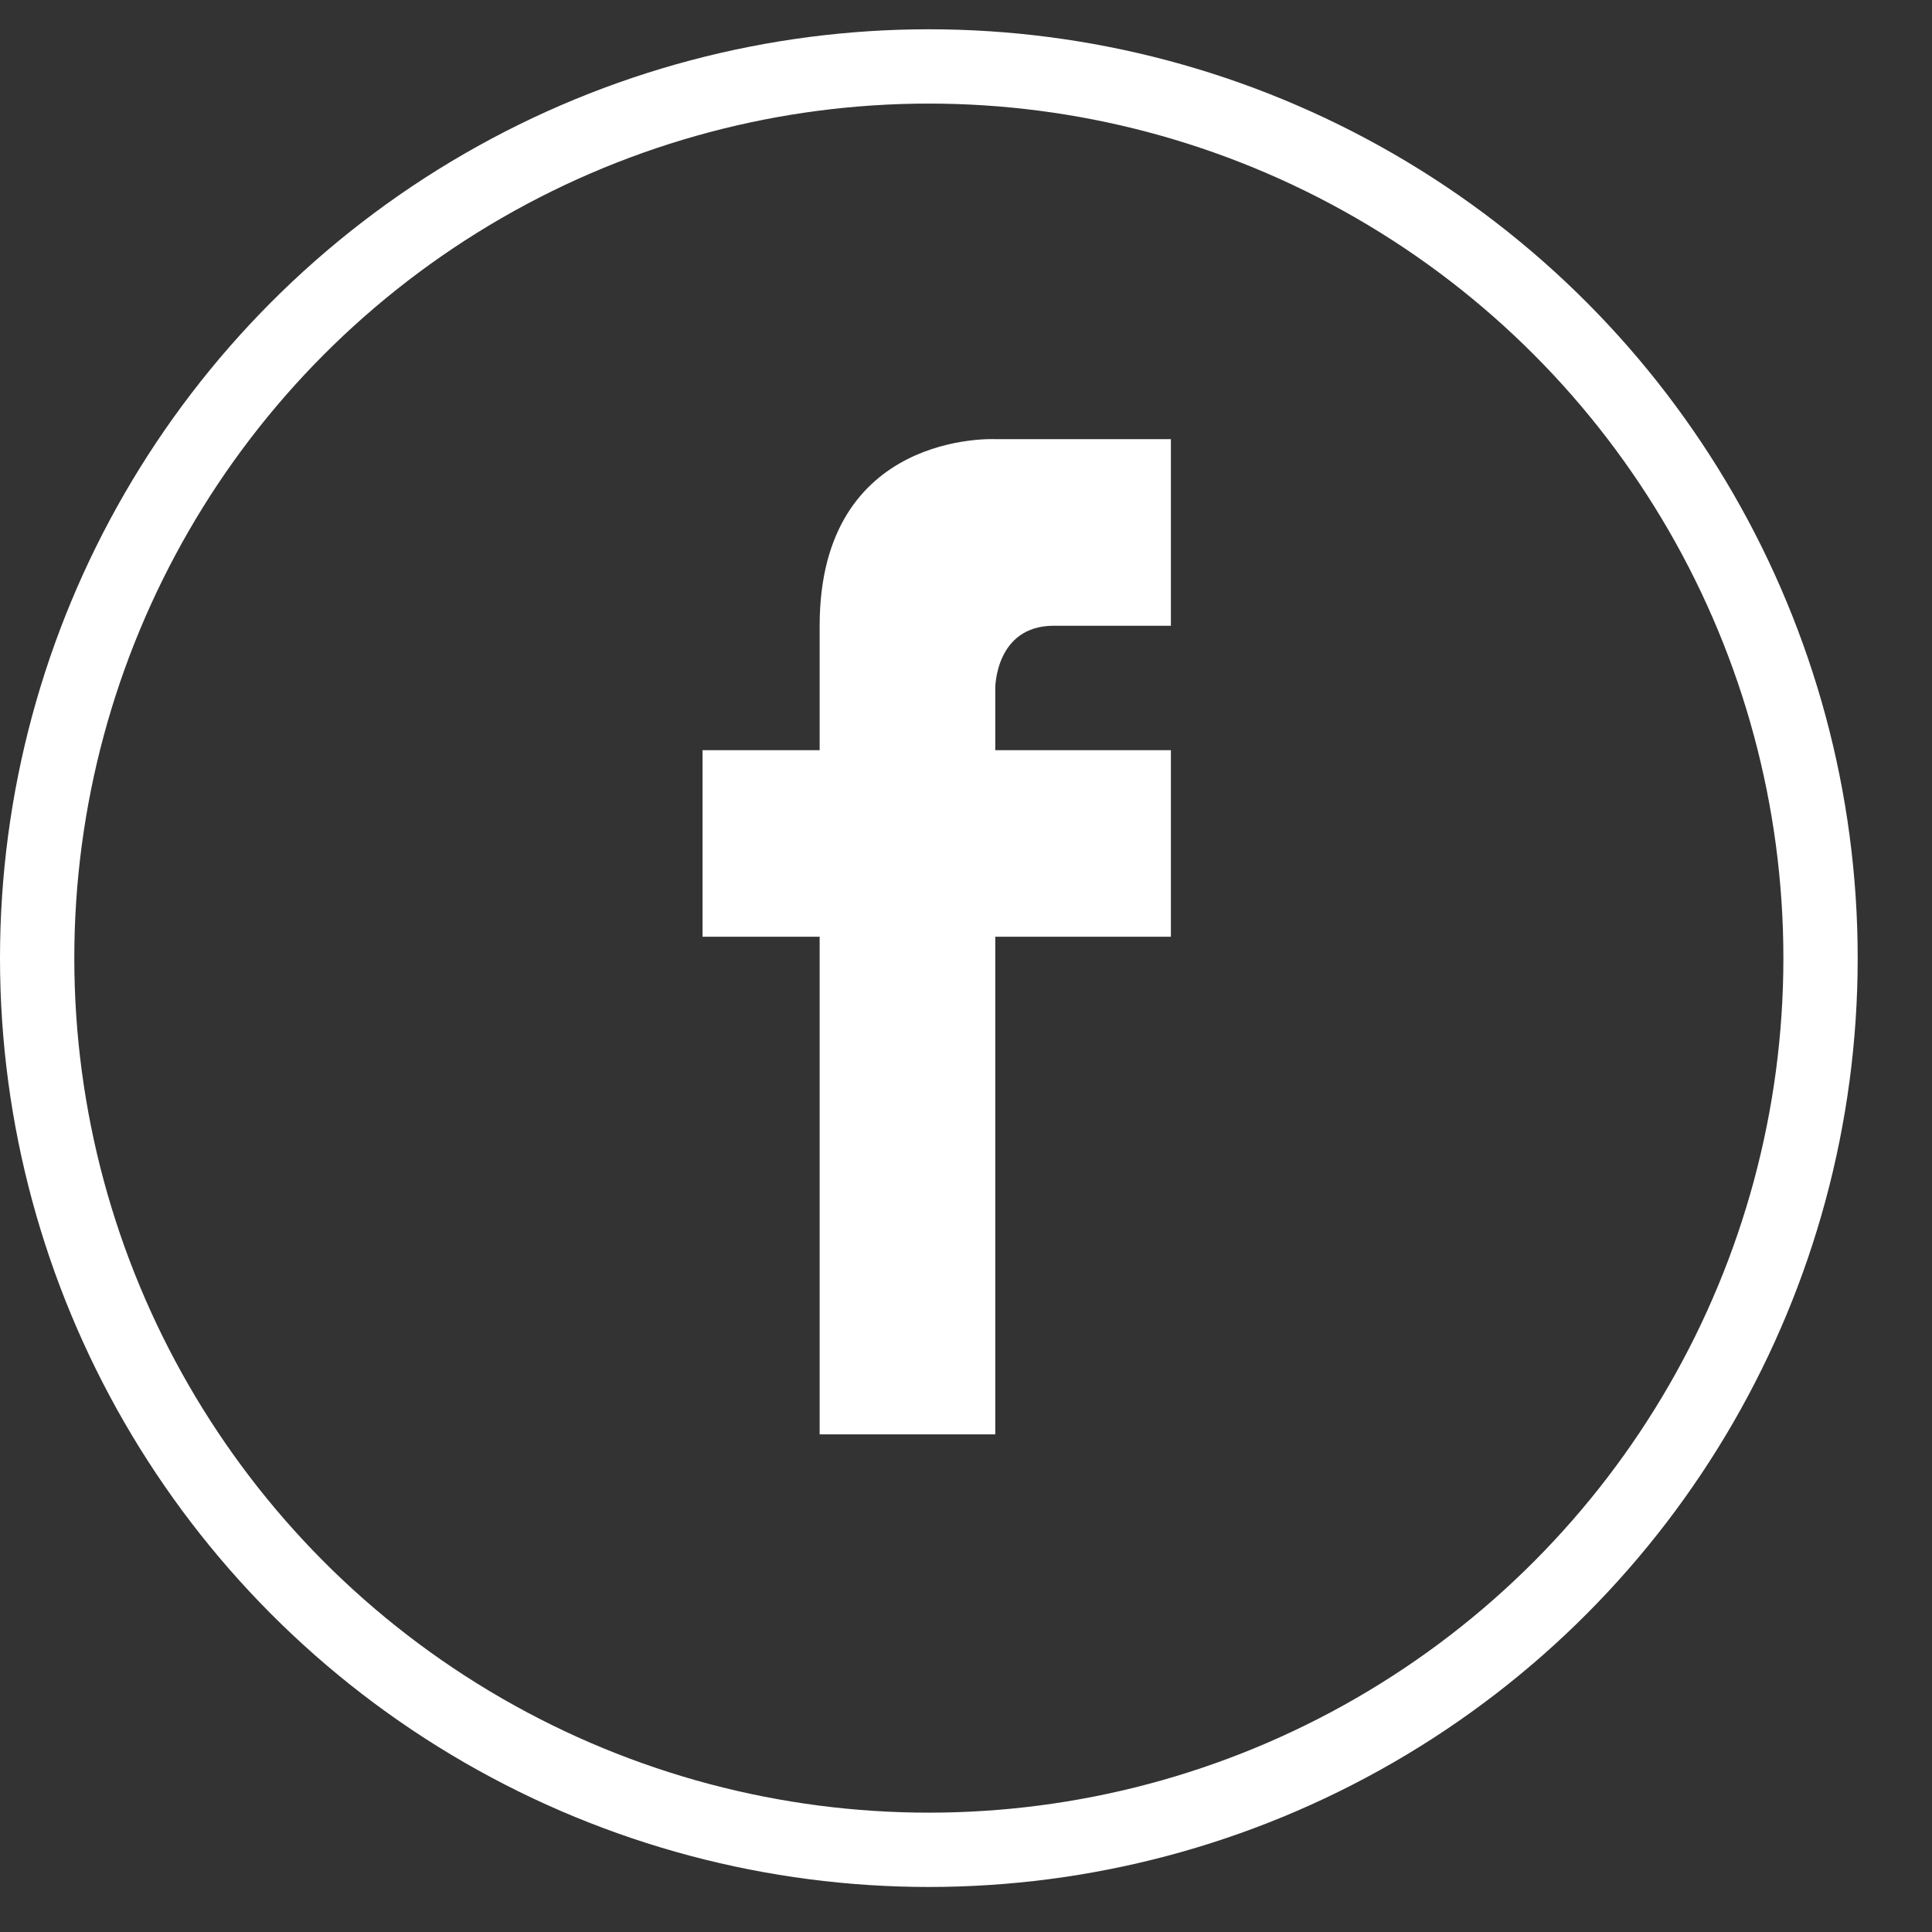
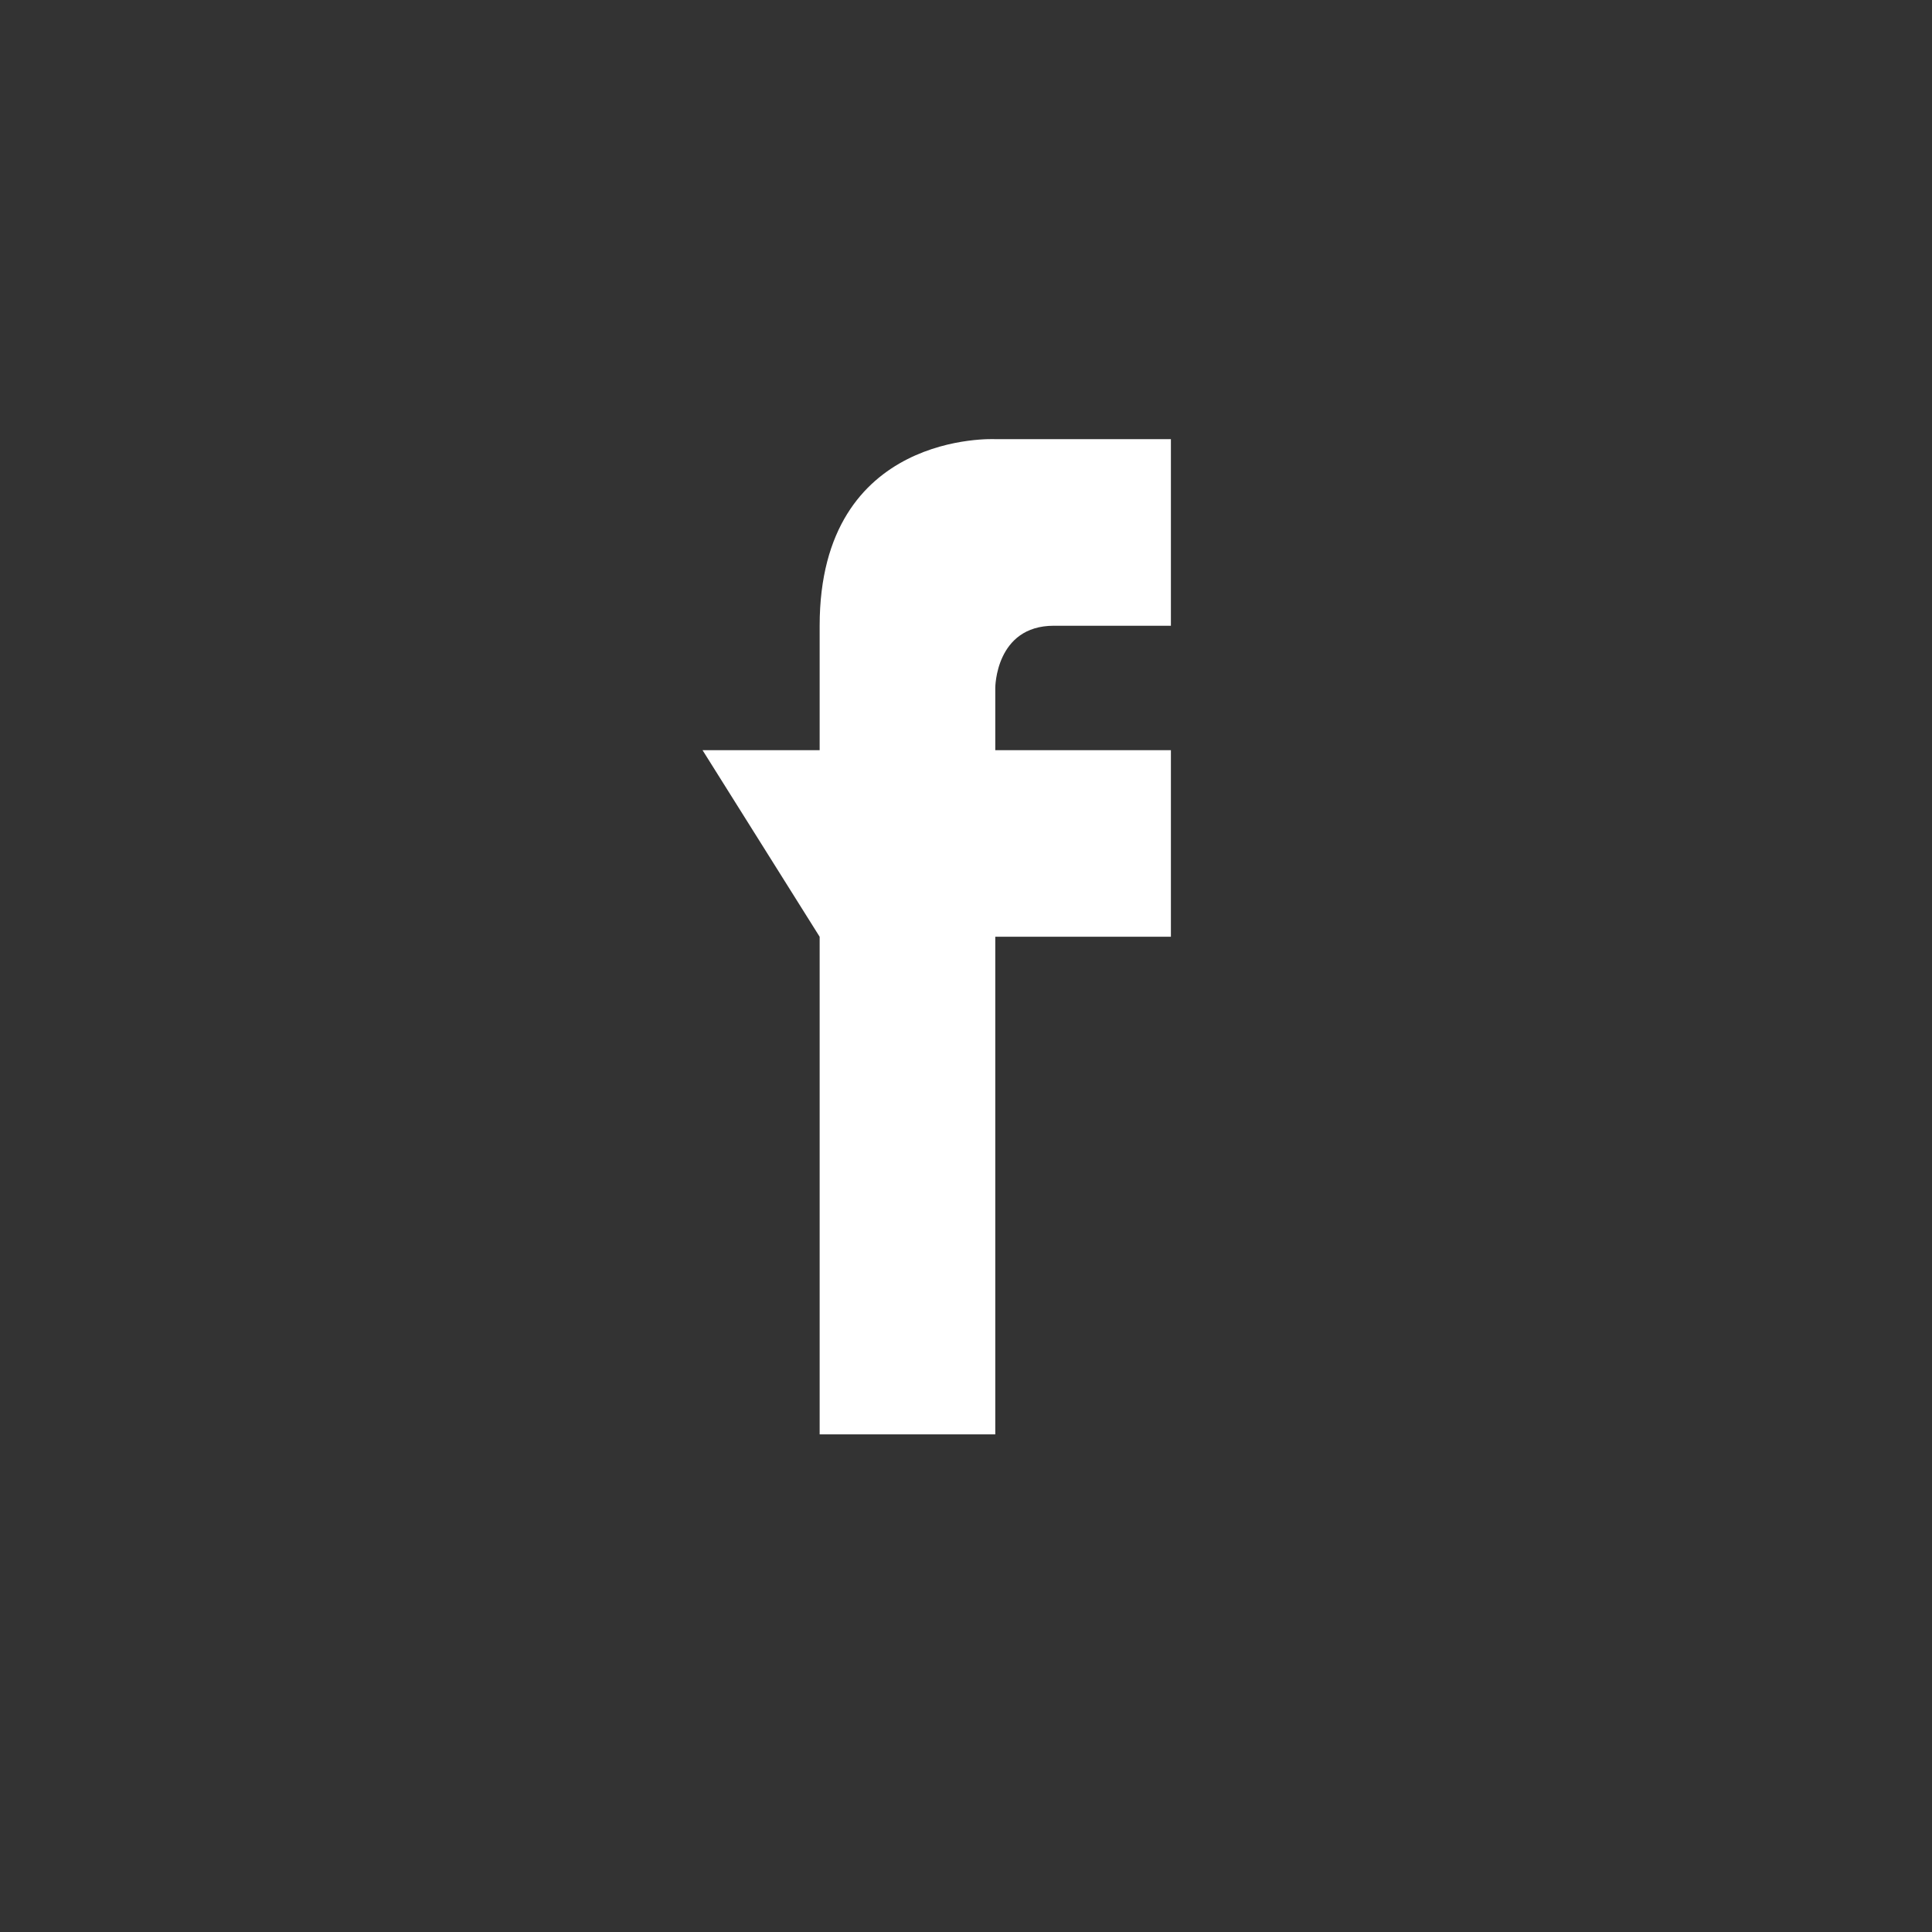
<svg xmlns="http://www.w3.org/2000/svg" width="52px" height="52px" viewBox="0 0 52 52" version="1.1">
  <rect x="0" y="0" width="52" height="52" fill="#333333" stroke="none" />
  <title>444A7EA4-9BF6-4A20-8092-20727CDD32DF</title>
  <desc>Created with sketchtool.</desc>
  <g id="Page-1" stroke="none" stroke-width="1" fill="none" fill-rule="evenodd">
    <g id="Desktop_Erleben" transform="translate(-1276, -40)">
      <g id="Header-and-Promo">
        <g id="socials" transform="translate(1276, 40)">
          <g id="FB">
-             <path d="M22.061,20.191 L18.909,20.191 L18.909,25.213 L22.061,25.213 L22.061,38.606 L26.788,38.606 L26.788,25.213 L31.515,25.213 L31.515,20.191 L26.788,20.191 L26.788,18.516 C26.788,18.516 26.788,16.842 28.364,16.842 C28.345,16.842 31.515,16.842 31.515,16.842 L31.515,11.82 L26.788,11.82 C26.788,11.82 22.061,11.579 22.061,16.842 L22.061,20.191 Z" id="ic_facebook_outline" fill="#FFFFFF" />
-             <circle id="Oval" stroke="#FFFFFF" stroke-width="2" cx="25" cy="25.788" r="24" />
+             <path d="M22.061,20.191 L18.909,20.191 L22.061,25.213 L22.061,38.606 L26.788,38.606 L26.788,25.213 L31.515,25.213 L31.515,20.191 L26.788,20.191 L26.788,18.516 C26.788,18.516 26.788,16.842 28.364,16.842 C28.345,16.842 31.515,16.842 31.515,16.842 L31.515,11.82 L26.788,11.82 C26.788,11.82 22.061,11.579 22.061,16.842 L22.061,20.191 Z" id="ic_facebook_outline" fill="#FFFFFF" />
          </g>
        </g>
      </g>
    </g>
  </g>
</svg>